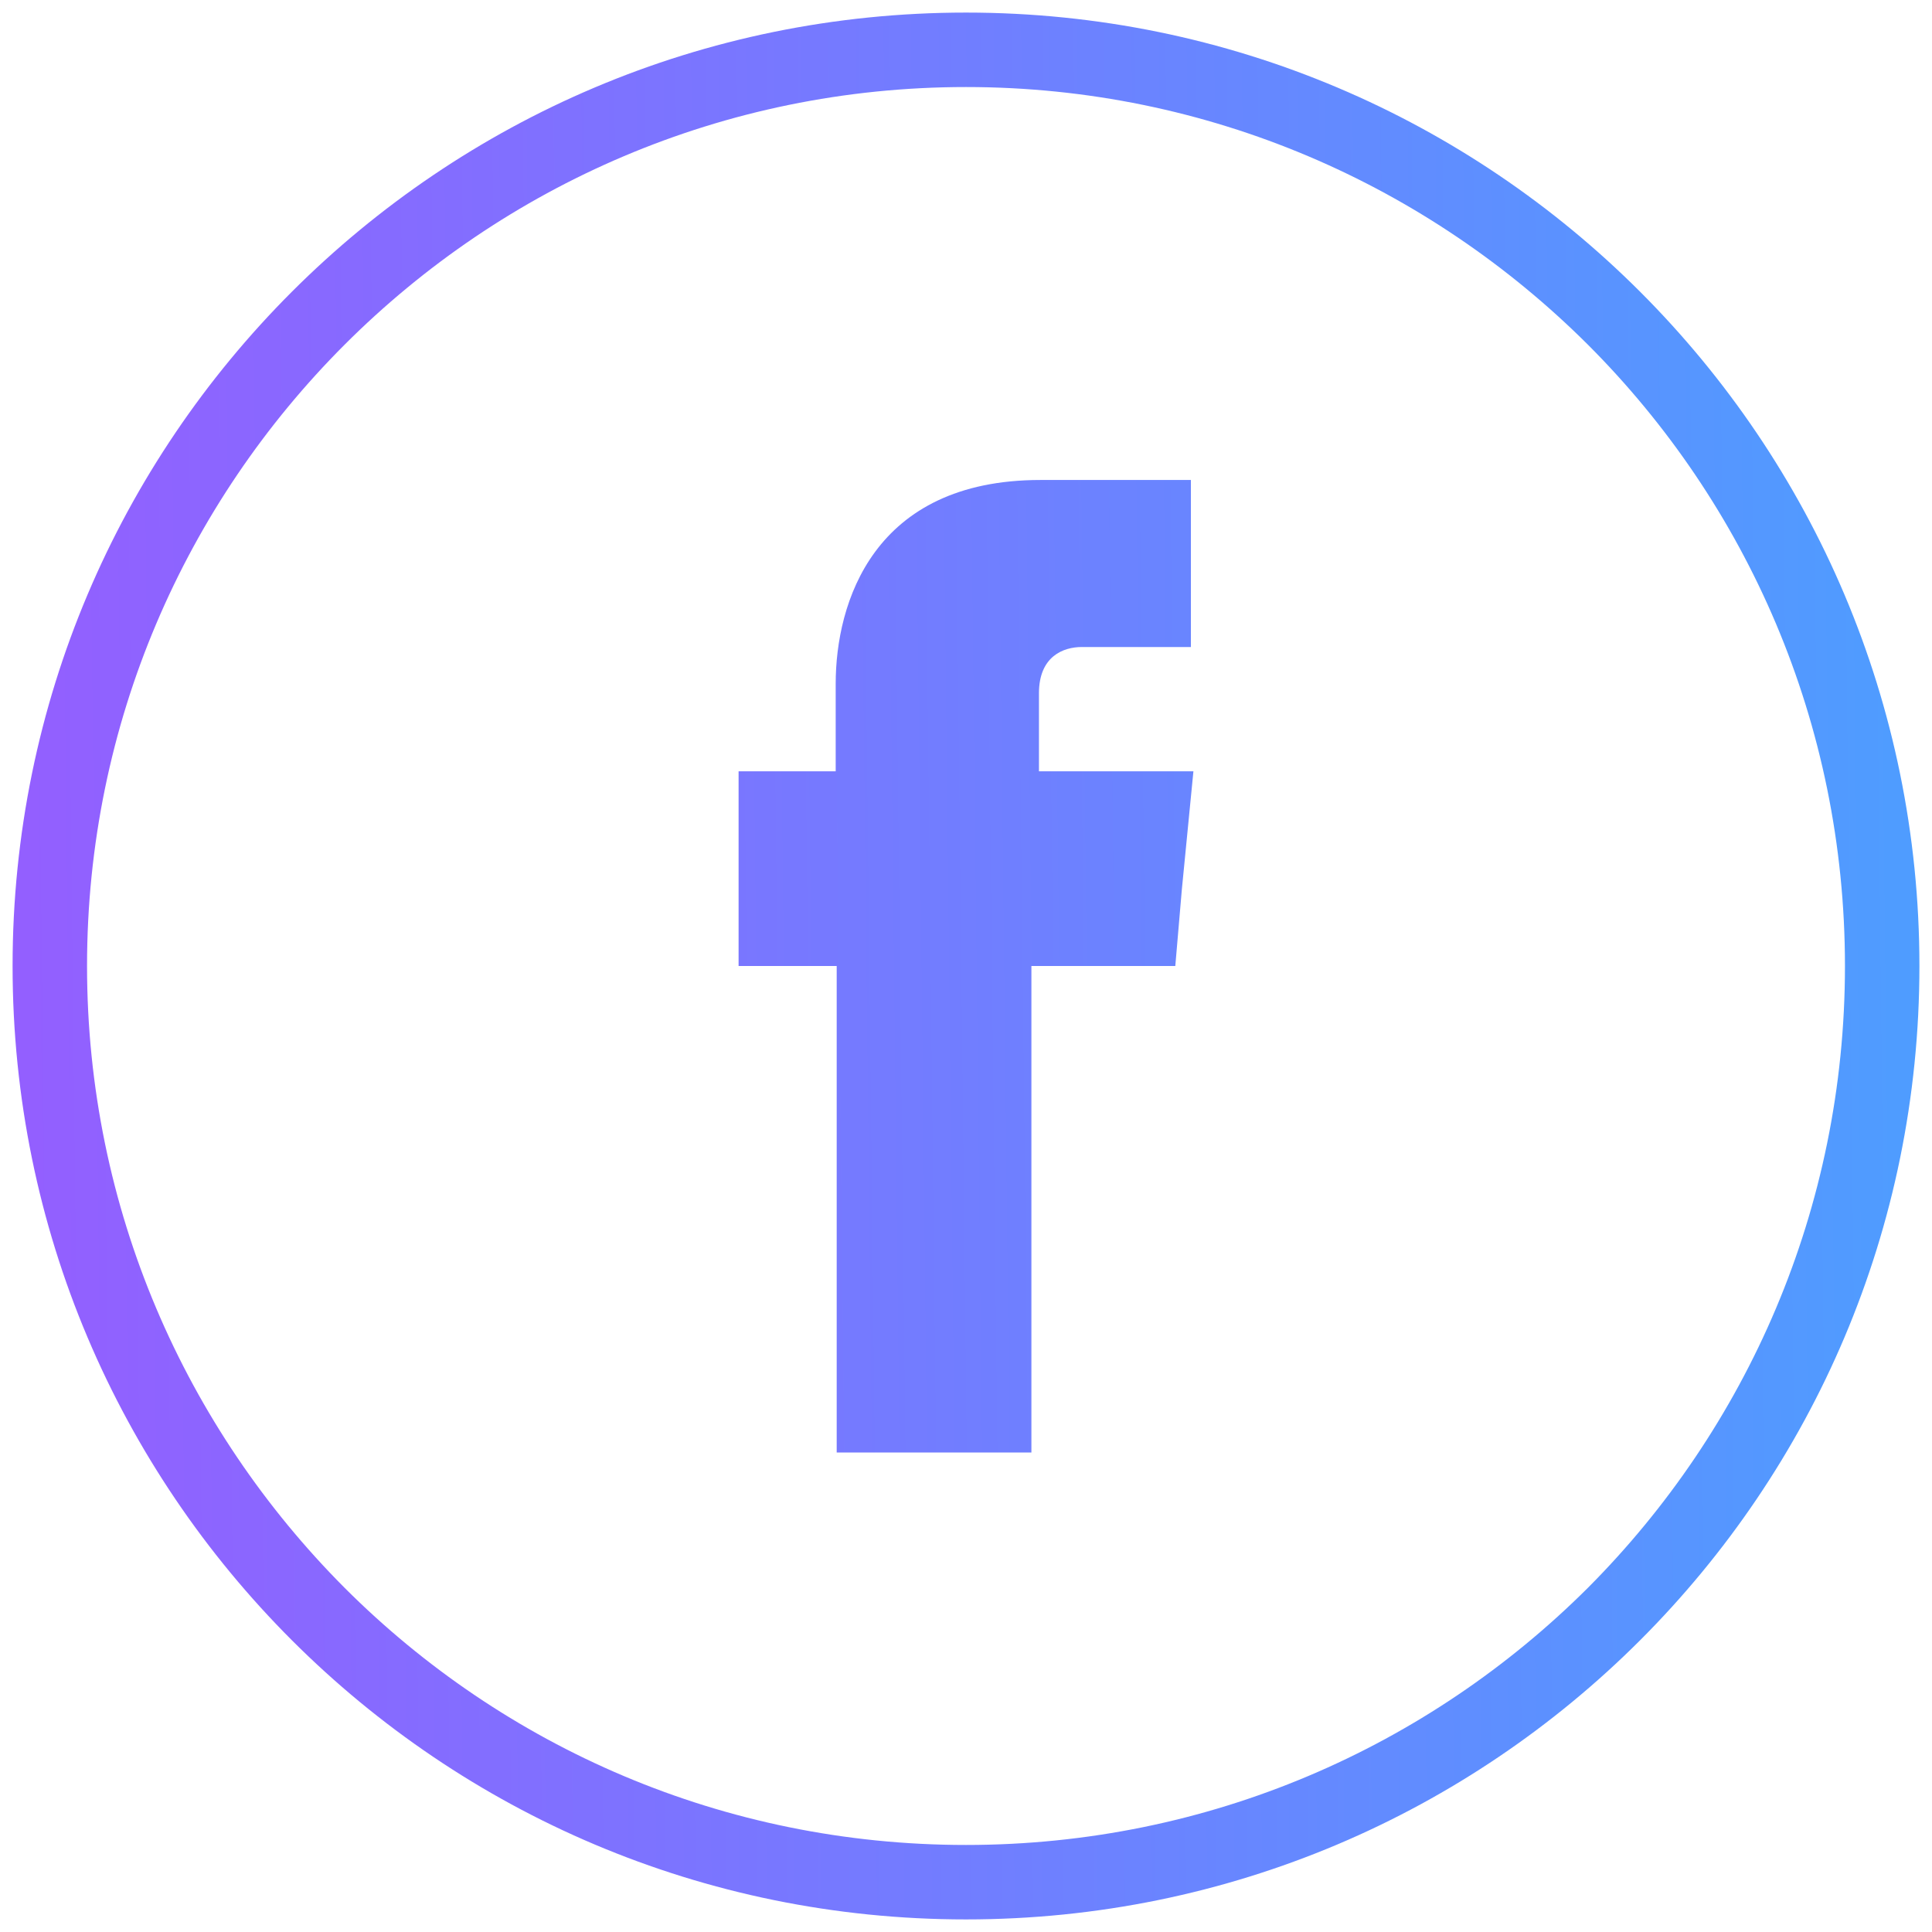
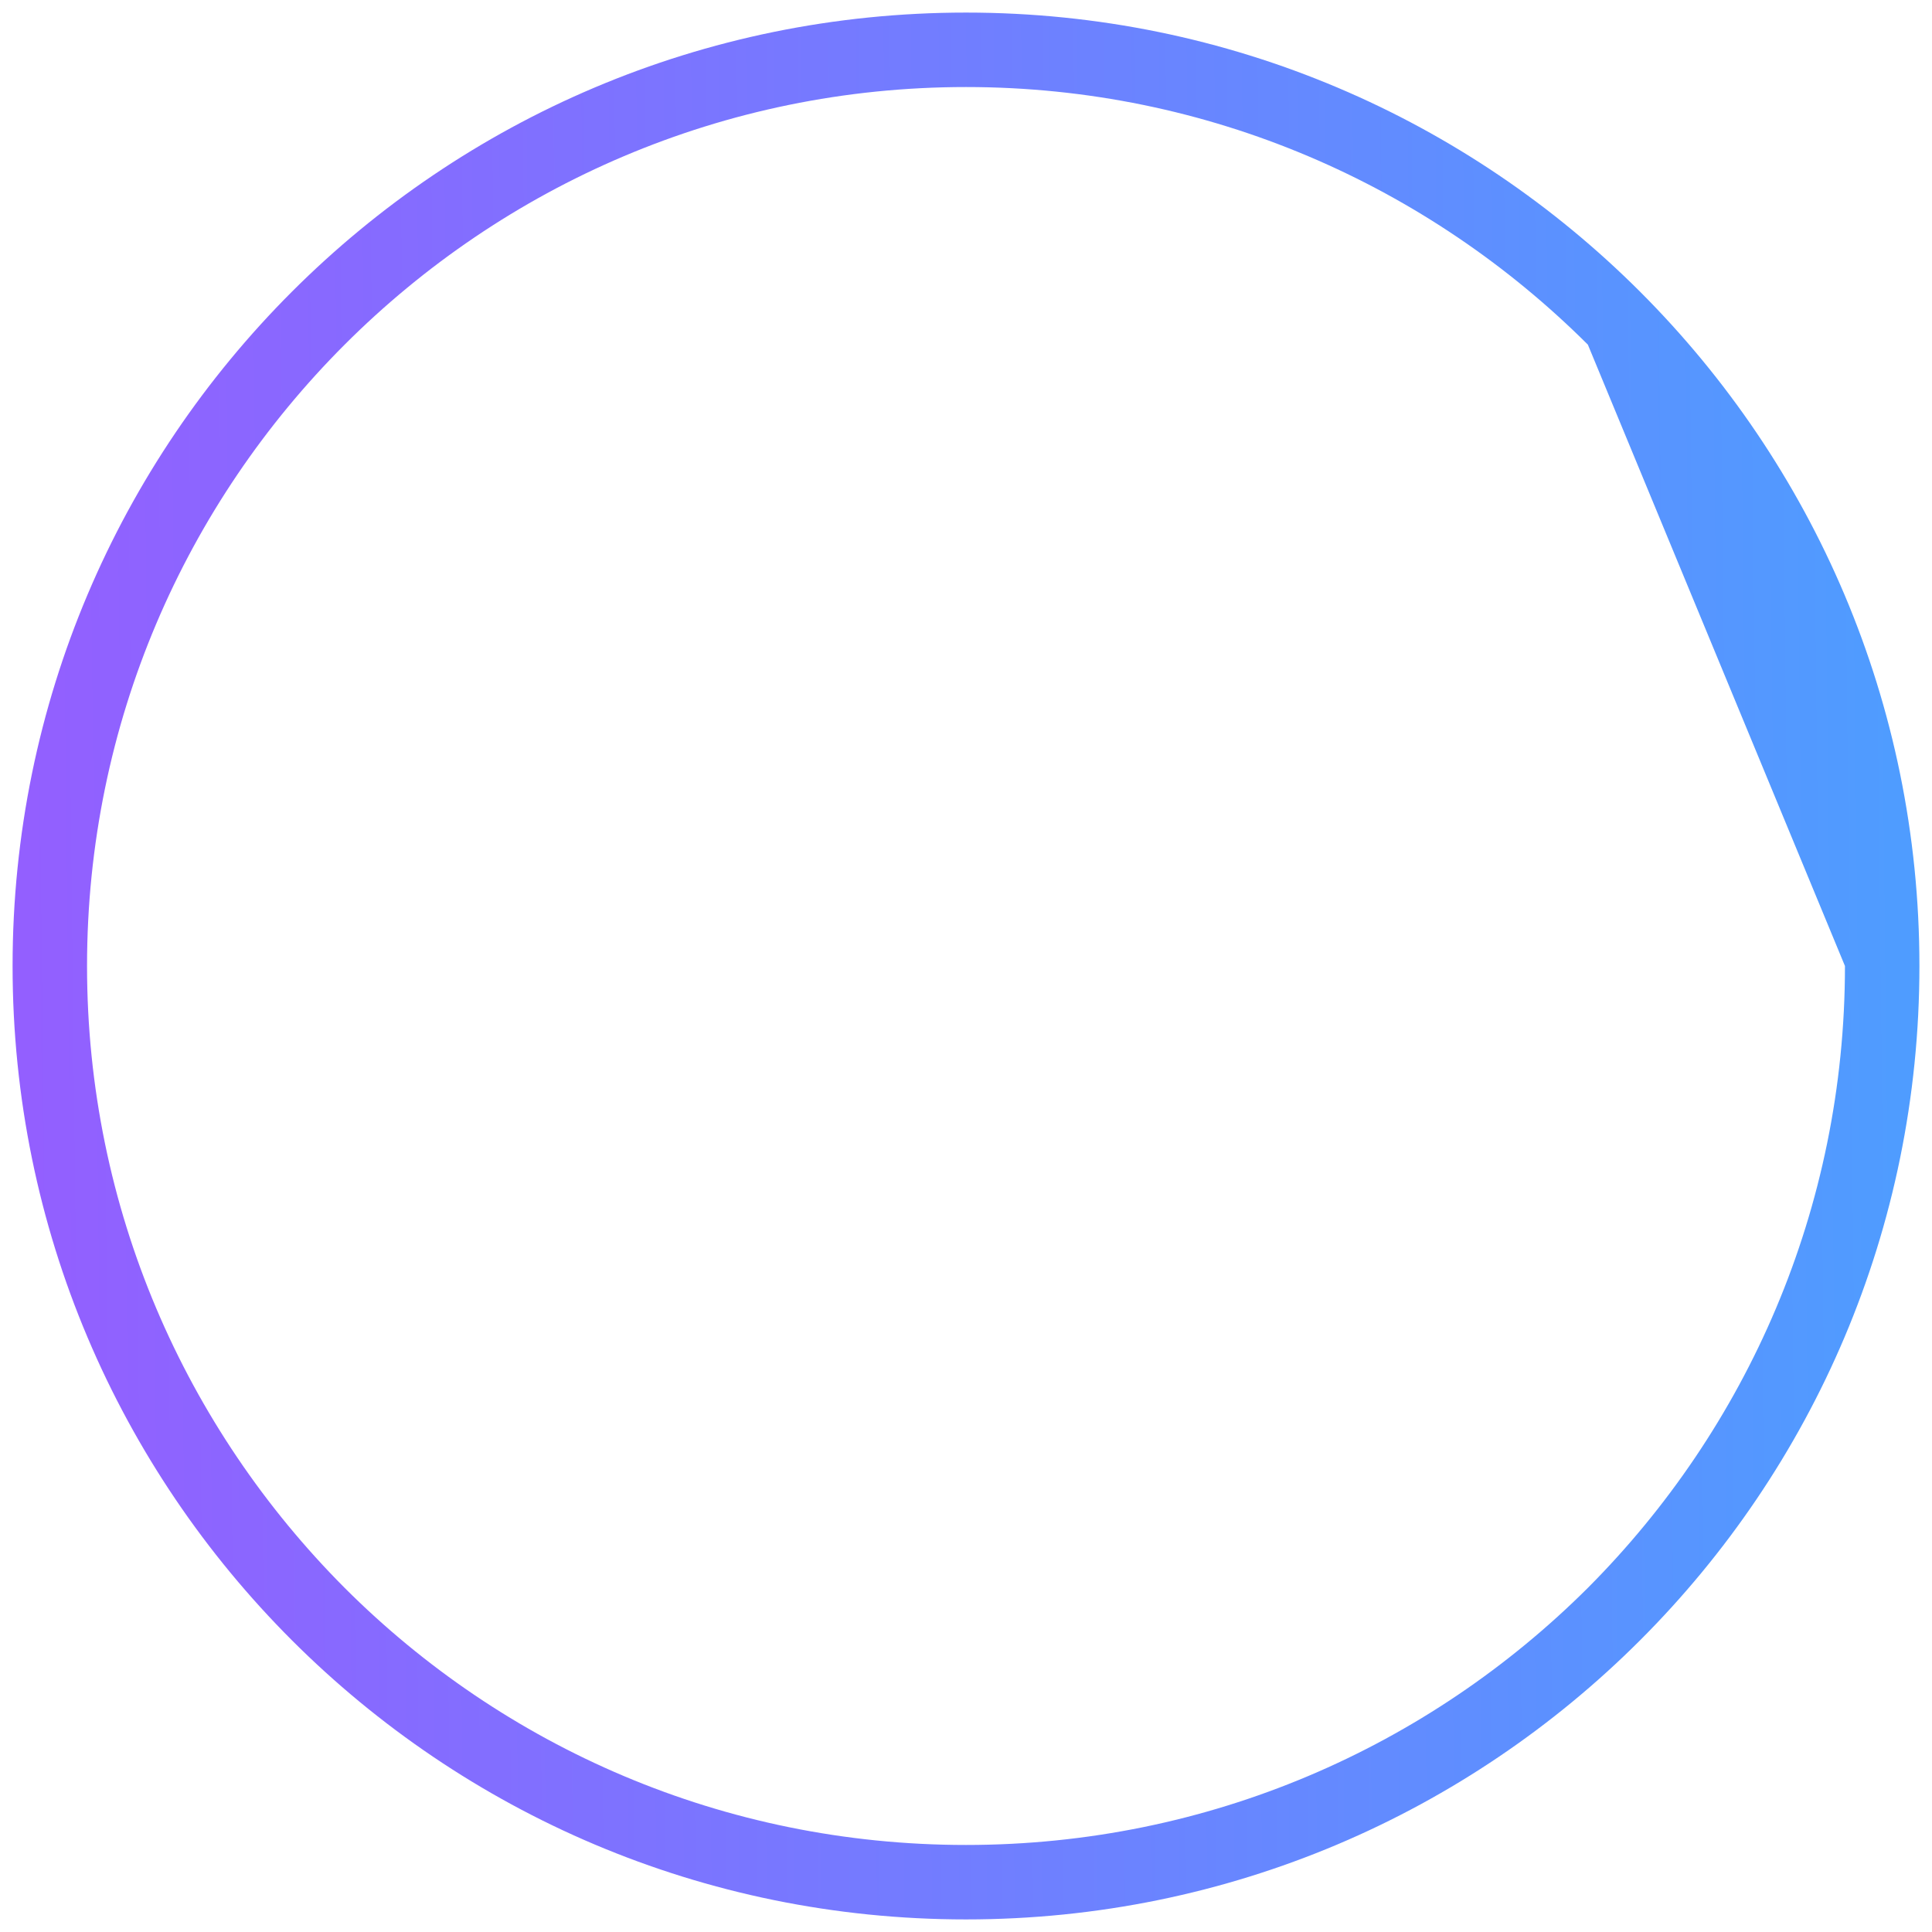
<svg xmlns="http://www.w3.org/2000/svg" version="1.1" id="Facebook" x="0px" y="0px" viewBox="0 0 384 384" style="enable-background:new 0 0 384 384;" xml:space="preserve">
  <style type="text/css">
	.st0{fill:url(#SVGID_1_);}
	.st1{fill-rule:evenodd;clip-rule:evenodd;fill:url(#SVGID_2_);}
</style>
  <linearGradient id="SVGID_1_" gradientUnits="userSpaceOnUse" x1="5.316" y1="189.898" x2="382.891" y2="194.15" gradientTransform="matrix(1 0 0 -1 0 384)">
    <stop offset="0" style="stop-color:#935FFF" />
    <stop offset="1" style="stop-color:#4E9DFF" />
  </linearGradient>
-   <path class="st0" d="M192,2.5c52.4,0,99.7,21.2,134,55.5s55.5,81.6,55.5,134s-21.2,99.7-55.5,134s-81.6,55.5-134,55.5  S92.3,360.3,58,326S2.5,244.4,2.5,192S23.7,92.3,58,58S139.6,2.5,192,2.5L192,2.5z M315.6,68.5C283.9,36.9,240.3,17.3,192,17.3  S100.1,36.9,68.5,68.5S17.3,143.7,17.3,192s19.6,91.9,51.2,123.6c31.6,31.6,75.2,51.1,123.5,51.1s91.9-19.5,123.6-51.1  c31.6-31.7,51.1-75.3,51.1-123.6S347.2,100.1,315.6,68.5L315.6,68.5z" />
+   <path class="st0" d="M192,2.5c52.4,0,99.7,21.2,134,55.5s55.5,81.6,55.5,134s-21.2,99.7-55.5,134s-81.6,55.5-134,55.5  S92.3,360.3,58,326S2.5,244.4,2.5,192S23.7,92.3,58,58S139.6,2.5,192,2.5L192,2.5z M315.6,68.5C283.9,36.9,240.3,17.3,192,17.3  S100.1,36.9,68.5,68.5S17.3,143.7,17.3,192s19.6,91.9,51.2,123.6c31.6,31.6,75.2,51.1,123.5,51.1s91.9-19.5,123.6-51.1  c31.6-31.7,51.1-75.3,51.1-123.6L315.6,68.5z" />
  <linearGradient id="SVGID_2_" gradientUnits="userSpaceOnUse" x1="5.318" y1="189.693" x2="382.893" y2="193.945" gradientTransform="matrix(1 0 0 -1 0 384)">
    <stop offset="0" style="stop-color:#935FFF" />
    <stop offset="1" style="stop-color:#4E9DFF" />
  </linearGradient>
-   <path class="st1" d="M206.5,153.3v-15.5c0-7.4,4.9-9.2,8.5-9.2c3.5,0,21.7,0,21.7,0V95.4h-29.9c-33.3,0-40.7,24.5-40.7,40.5v17.4  h-19.3v23.4V192h19.5c0,44,0,96.7,0,96.7H205c0,0,0-53.5,0-96.7h28.6l1.3-15.2l2.3-23.5L206.5,153.3L206.5,153.3z" />
</svg>